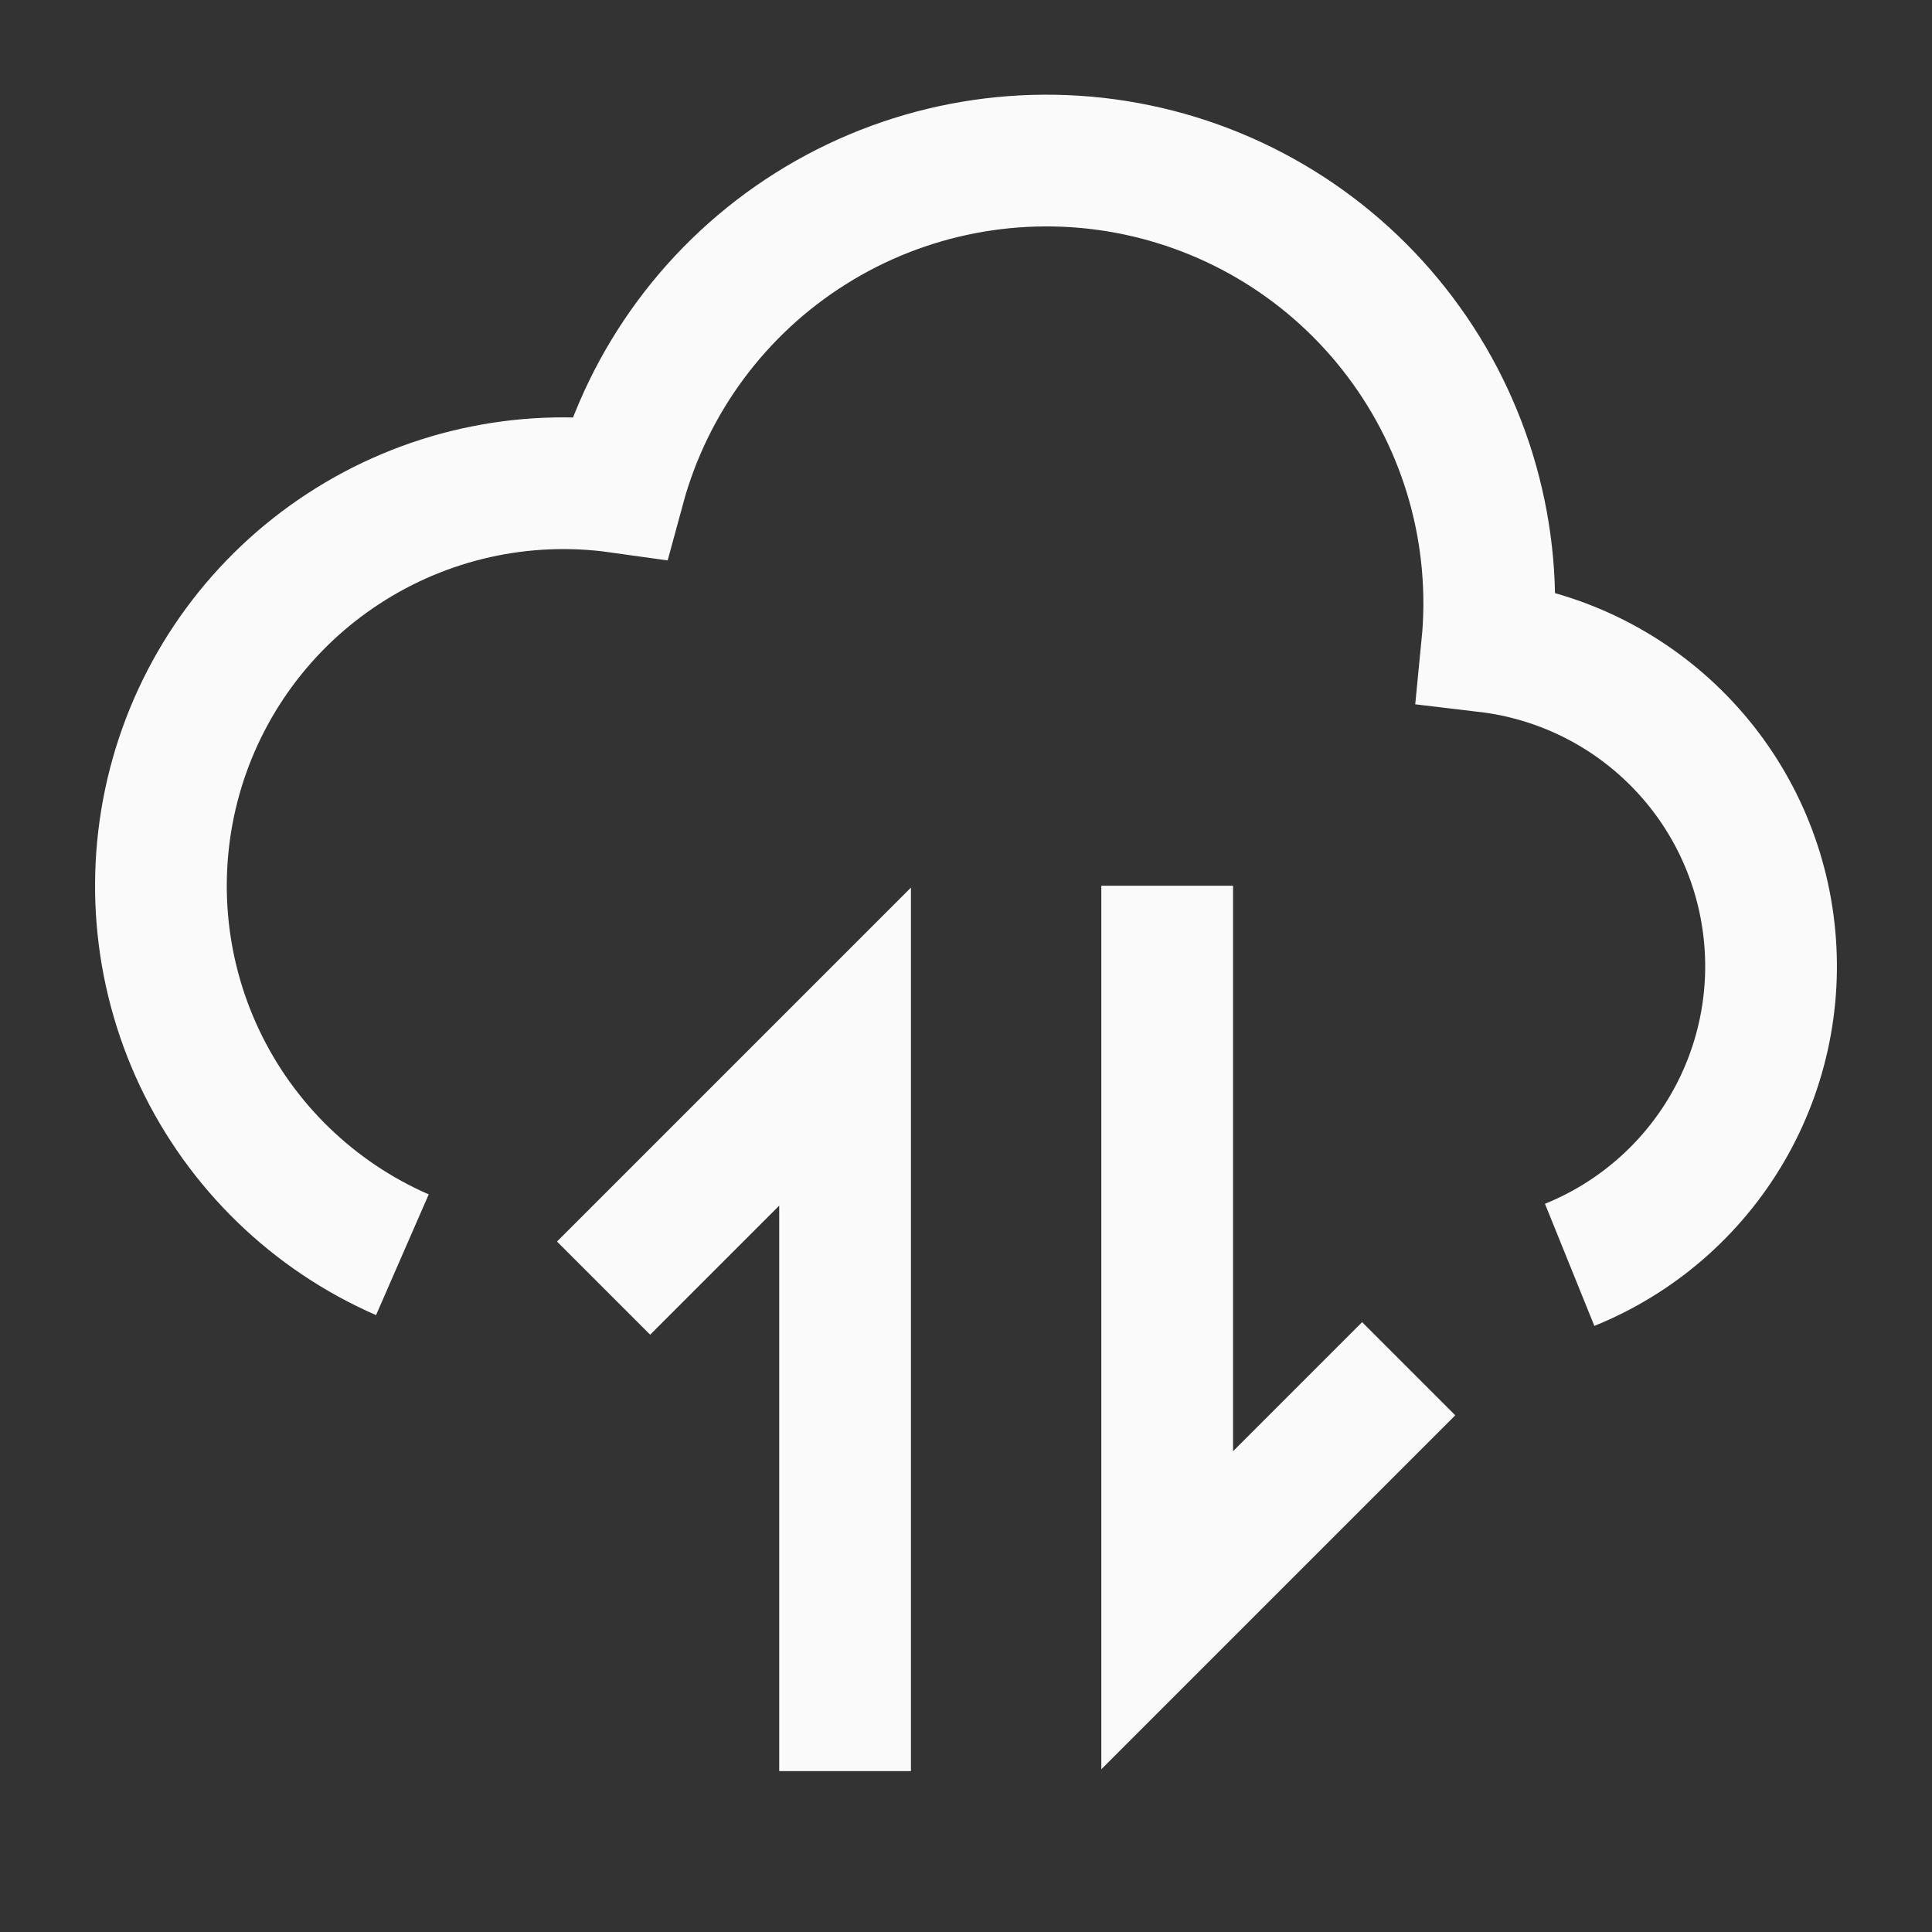
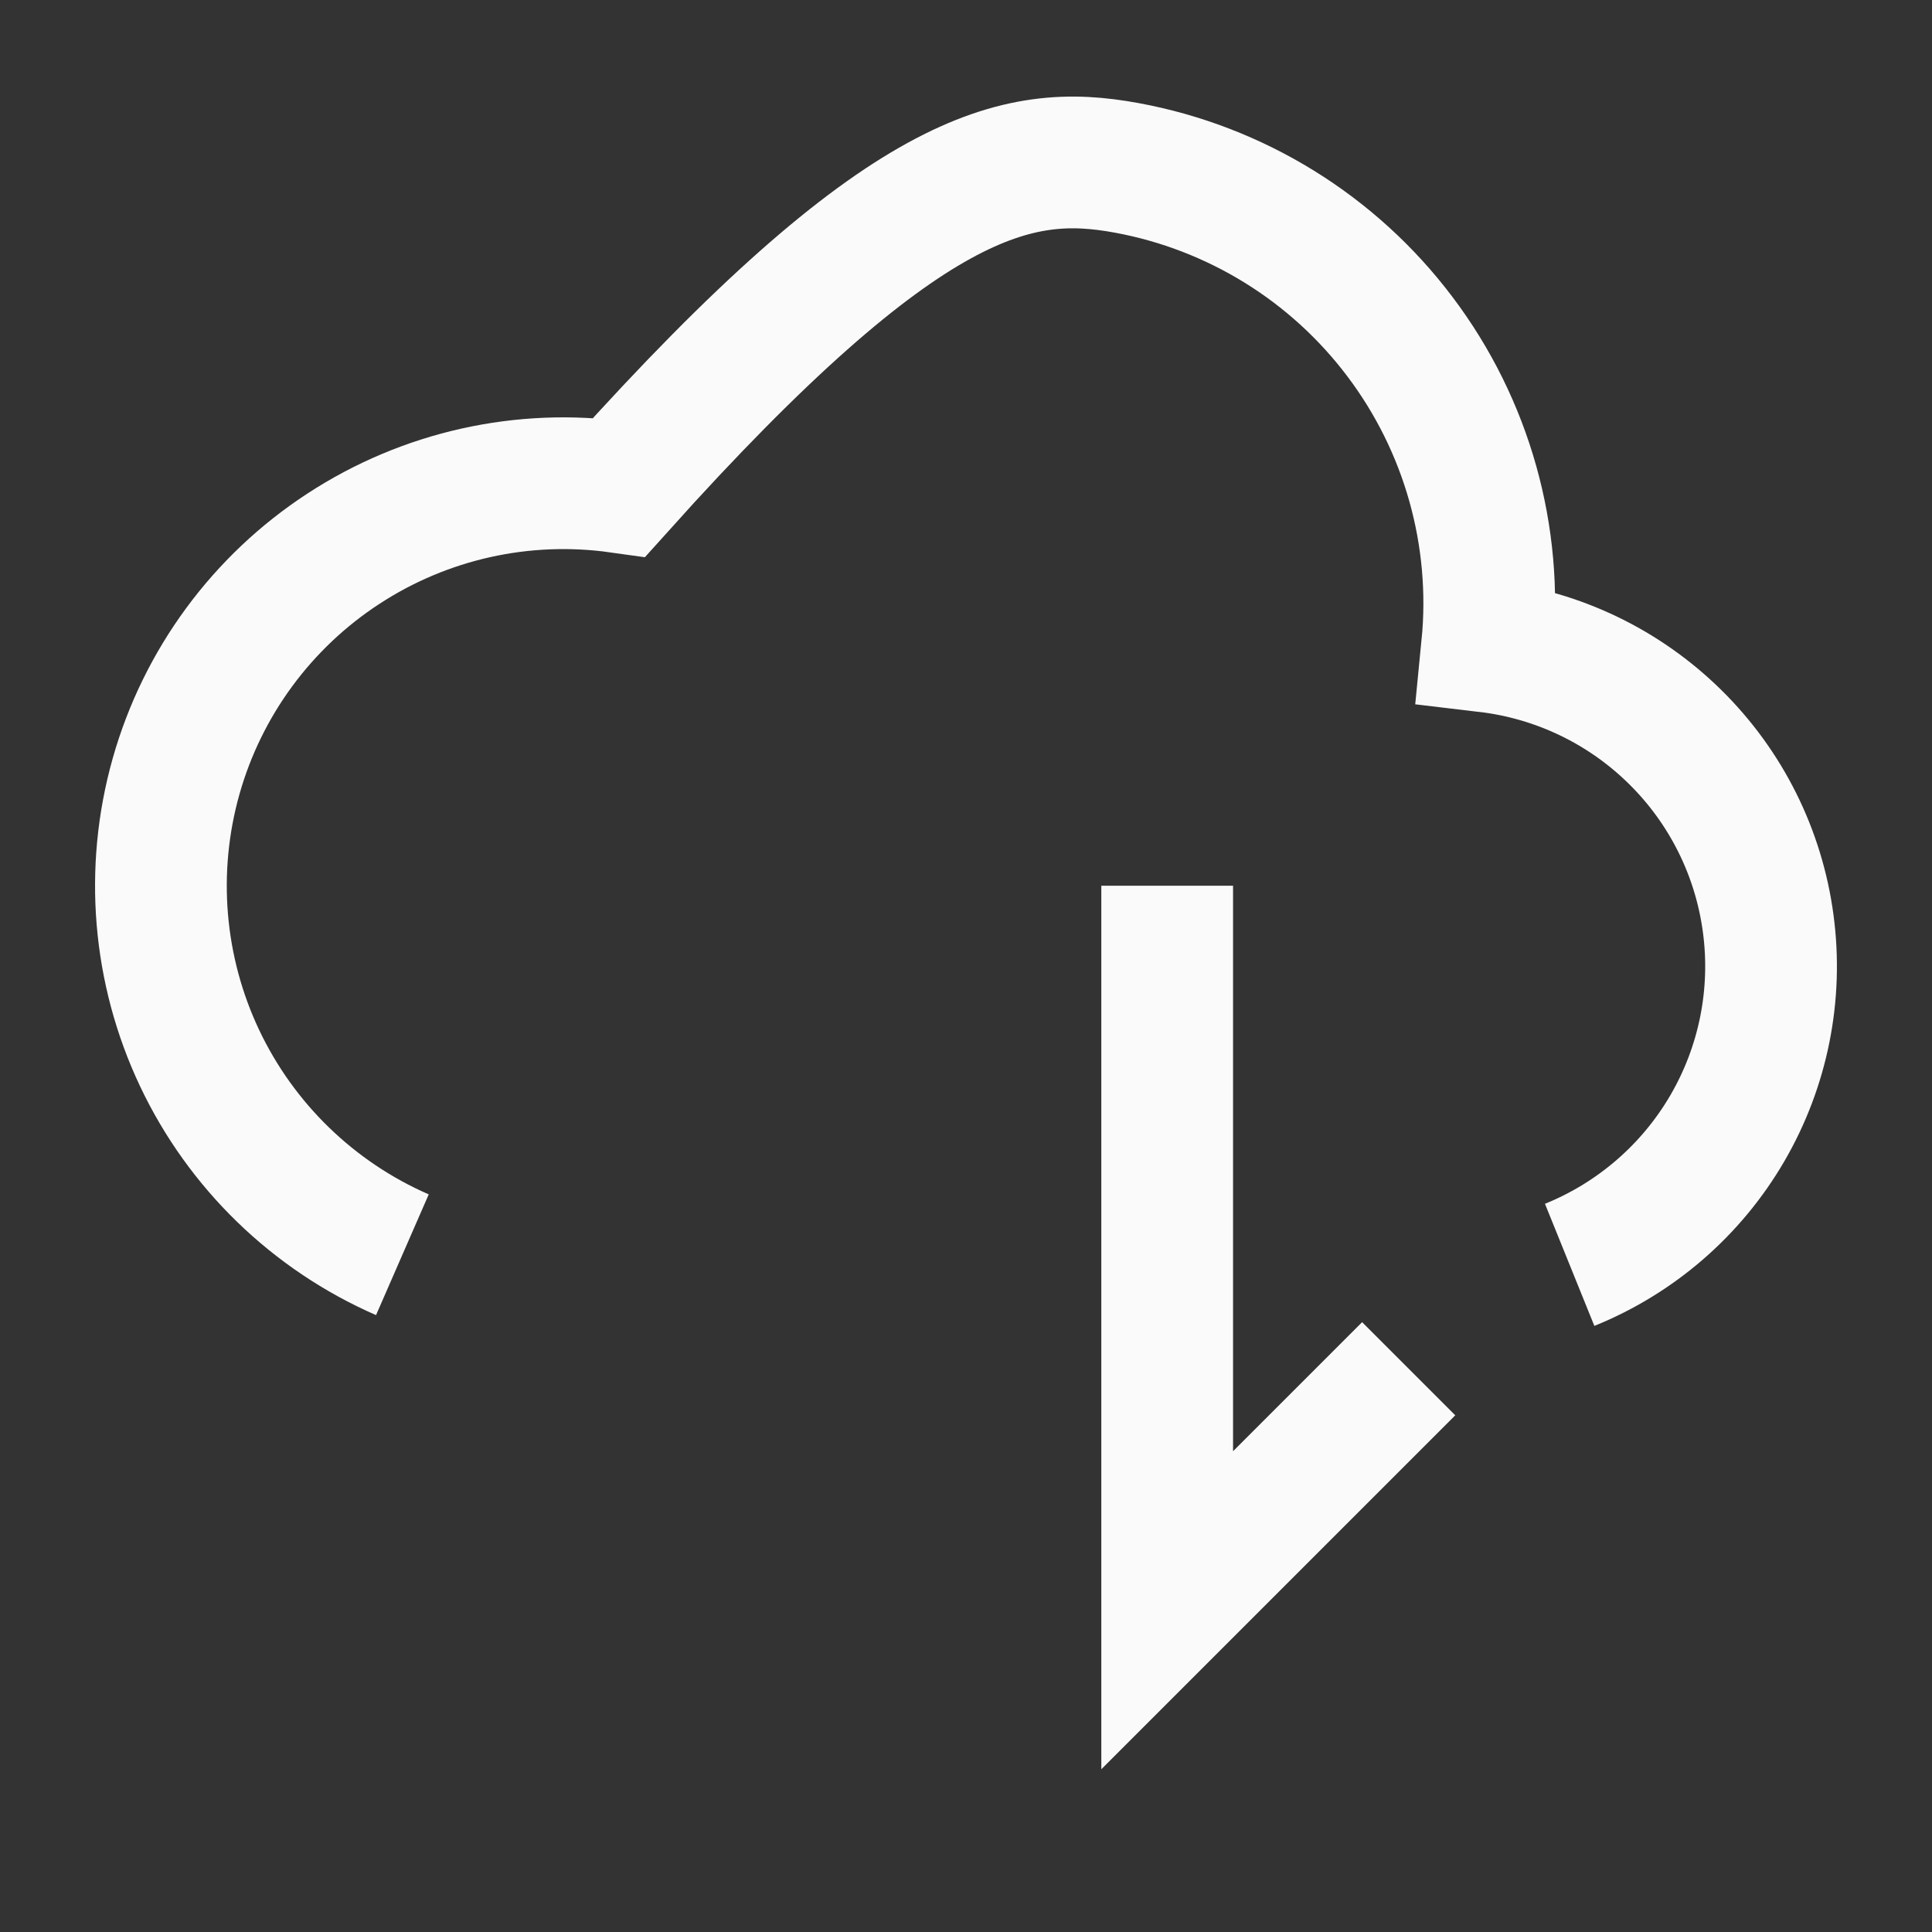
<svg xmlns="http://www.w3.org/2000/svg" width="22" height="22" viewBox="0 0 22 22" fill="none">
  <rect x="0" y="0" width="22" height="22" fill="#333333" stroke="none" />
-   <path d="M4.582 14.288C3.567 13.845 2.746 13.049 2.272 12.047C1.799 11.046 1.704 9.907 2.005 8.84C2.306 7.774 2.983 6.853 3.911 6.248C4.839 5.642 5.954 5.393 7.052 5.547C7.383 4.327 8.161 3.276 9.231 2.603C10.3 1.93 11.584 1.683 12.827 1.911C14.07 2.139 15.183 2.826 15.943 3.836C16.704 4.845 17.058 6.104 16.934 7.362C17.742 7.458 18.495 7.82 19.075 8.392C19.655 8.963 20.028 9.711 20.135 10.518C20.243 11.325 20.079 12.144 19.67 12.847C19.26 13.551 18.628 14.098 17.874 14.403" stroke="#FAFAFA" stroke-width="1.5" />
-   <path d="M6.873 14.668L9.623 11.918V20.168" stroke="#FAFAFA" stroke-width="1.5" />
+   <path d="M4.582 14.288C3.567 13.845 2.746 13.049 2.272 12.047C1.799 11.046 1.704 9.907 2.005 8.84C2.306 7.774 2.983 6.853 3.911 6.248C4.839 5.642 5.954 5.393 7.052 5.547C10.3 1.93 11.584 1.683 12.827 1.911C14.07 2.139 15.183 2.826 15.943 3.836C16.704 4.845 17.058 6.104 16.934 7.362C17.742 7.458 18.495 7.82 19.075 8.392C19.655 8.963 20.028 9.711 20.135 10.518C20.243 11.325 20.079 12.144 19.67 12.847C19.26 13.551 18.628 14.098 17.874 14.403" stroke="#FAFAFA" stroke-width="1.5" />
  <path d="M13.291 10.086V18.336L16.041 15.586" stroke="#FAFAFA" stroke-width="1.5" />
</svg>